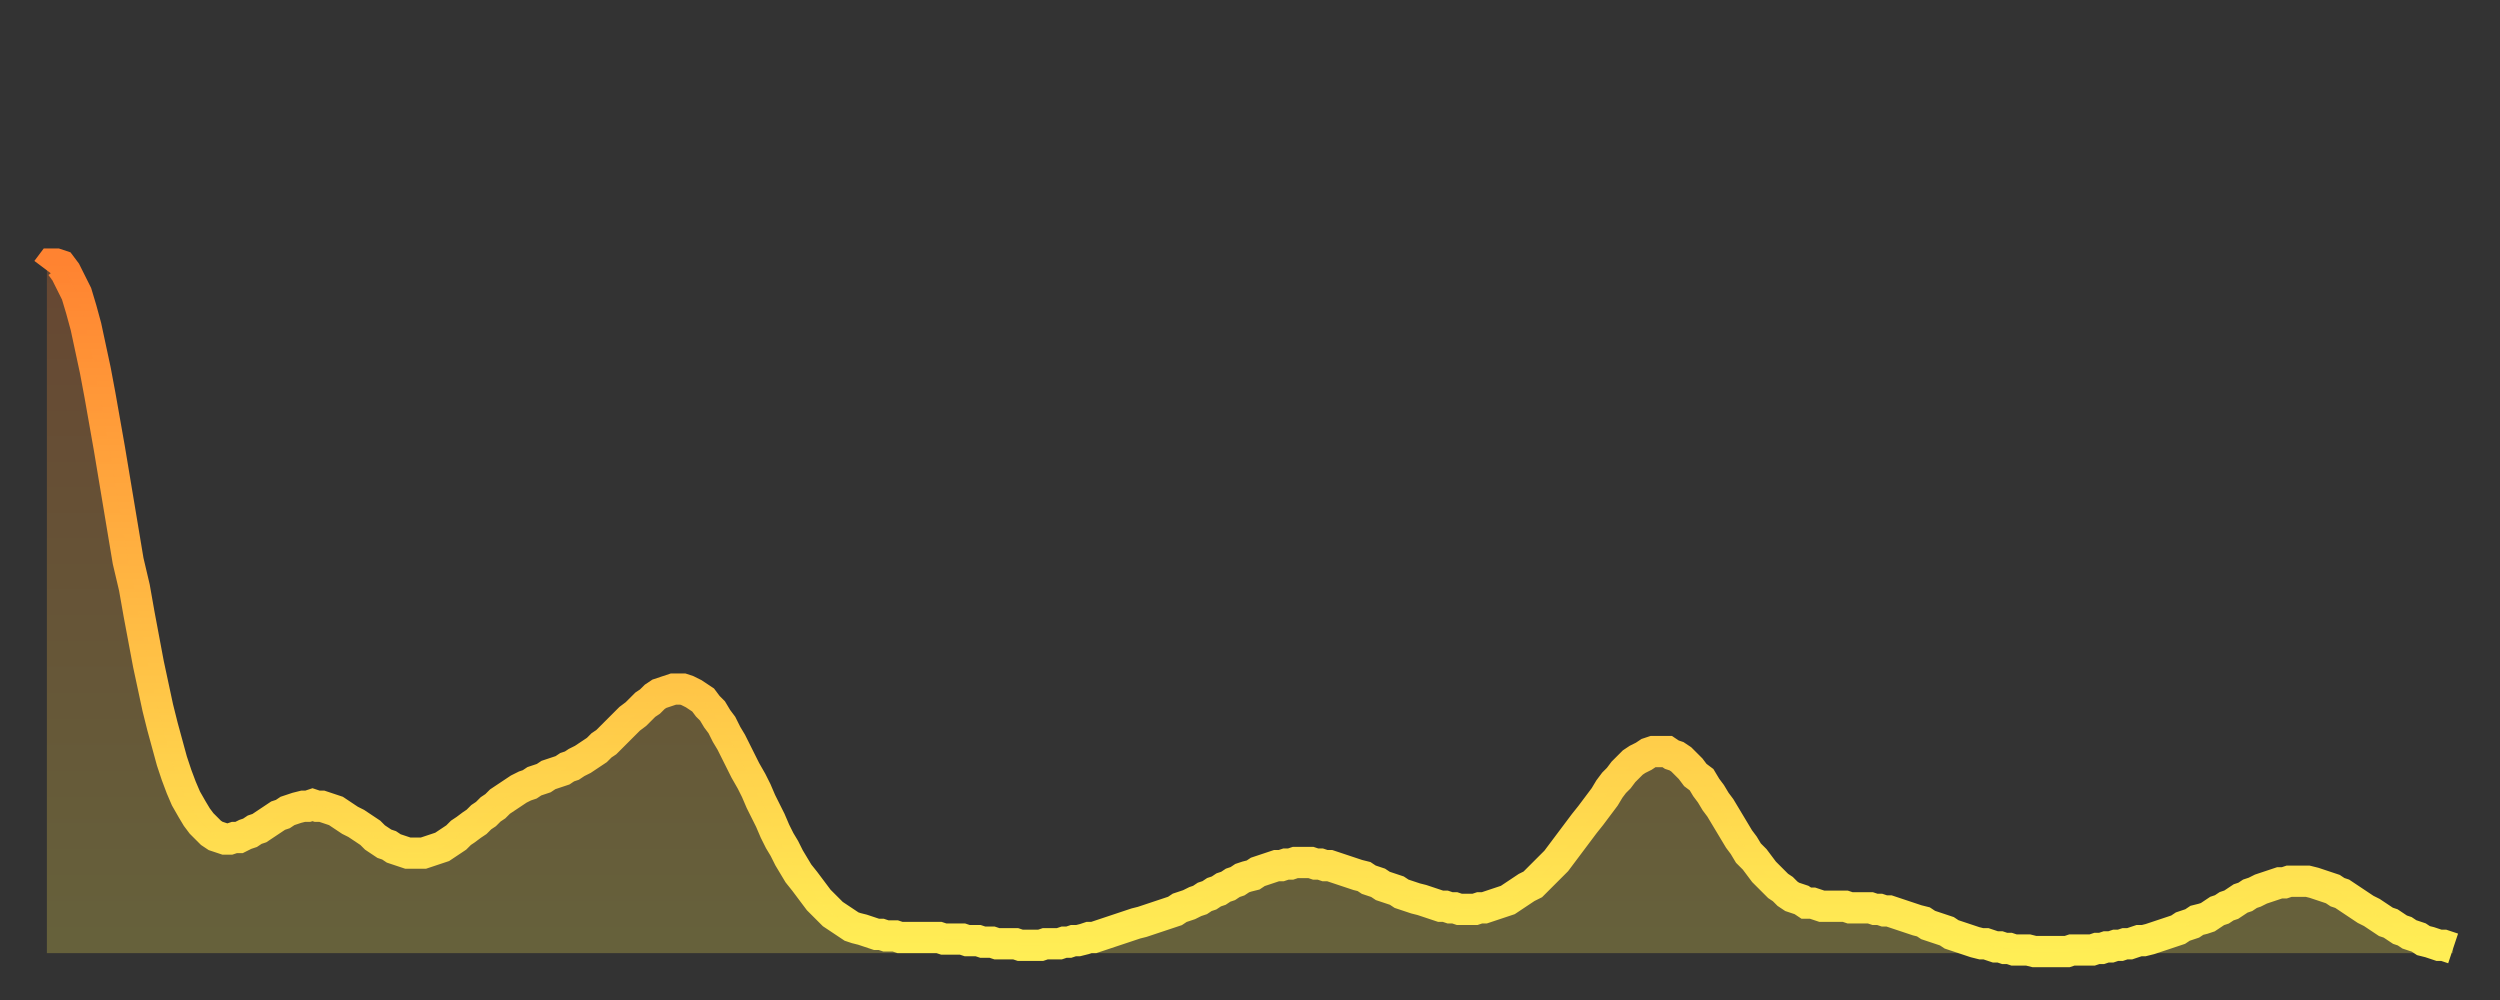
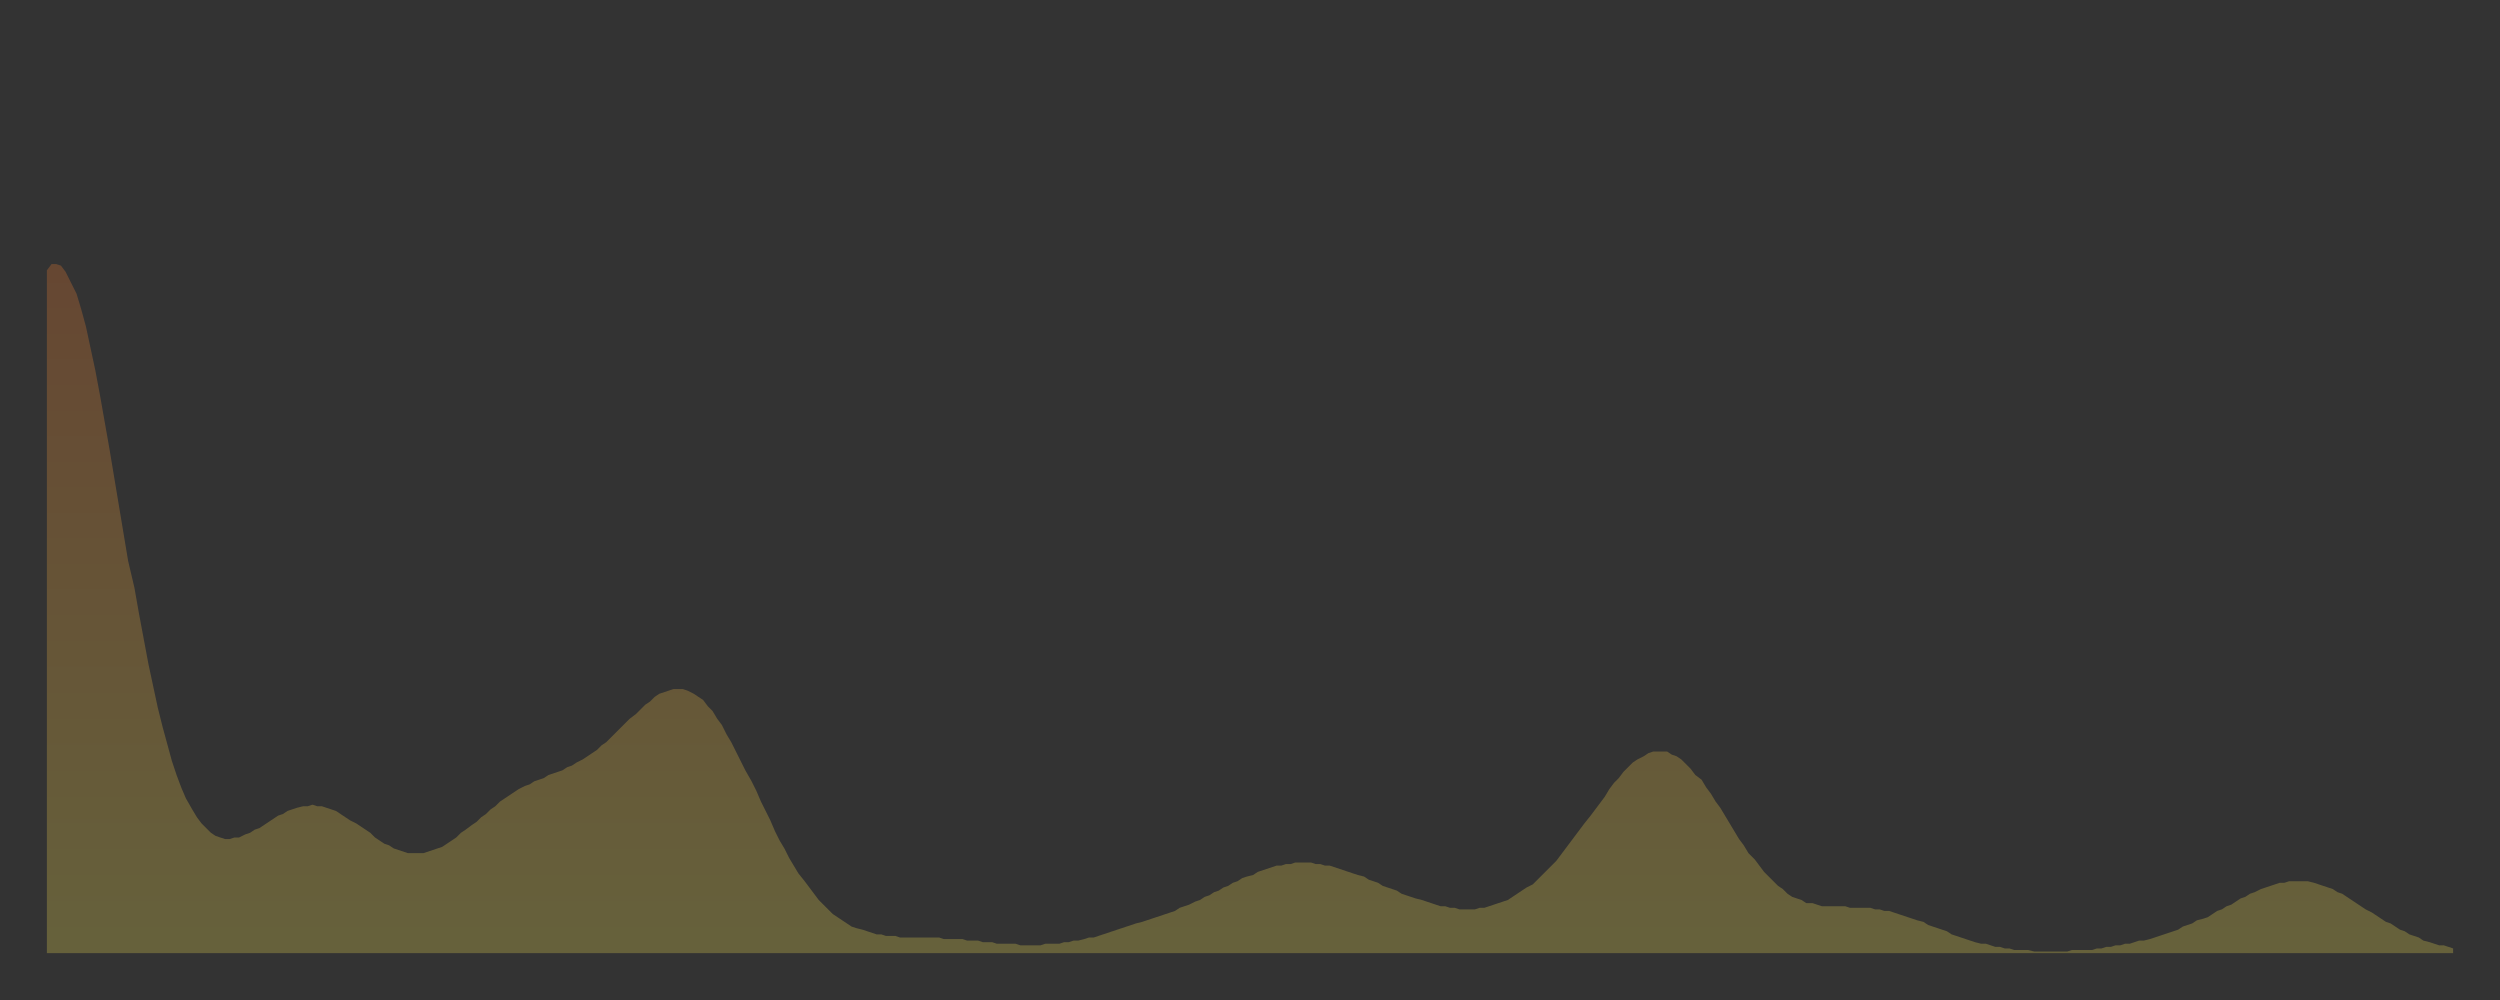
<svg xmlns="http://www.w3.org/2000/svg" baseProfile="full" height="64" version="1.1" width="160">
  <rect width="100%" height="100%" fill="#333333" stroke="none" />
  <defs>
    <linearGradient id="id38654" x1="0" x2="0" y1="0" y2="1">
      <stop offset="0%" stop-color="#ff8331" />
      <stop offset="50%" stop-color="#ffb943" />
      <stop offset="100%" stop-color="#ffee55" />
    </linearGradient>
  </defs>
  <g transform="translate(3,3)">
    <g>
-       <path d="M 0.0 14.3 0.3 13.9 0.6 13.9 0.9 14.0 1.2 14.4 1.5 15.0 1.9 15.8 2.2 16.8 2.5 17.9 2.8 19.3 3.1 20.7 3.4 22.3 3.7 24.0 4.0 25.7 4.3 27.5 4.6 29.3 4.9 31.1 5.2 32.9 5.6 34.6 5.9 36.3 6.2 37.9 6.5 39.5 6.8 40.9 7.1 42.3 7.4 43.5 7.7 44.6 8.0 45.7 8.3 46.6 8.6 47.4 8.9 48.1 9.3 48.8 9.6 49.3 9.9 49.7 10.2 50.0 10.5 50.3 10.8 50.5 11.1 50.6 11.4 50.7 11.7 50.7 12.0 50.6 12.3 50.6 12.7 50.4 13.0 50.3 13.3 50.1 13.6 50.0 13.9 49.8 14.2 49.6 14.5 49.4 14.8 49.2 15.1 49.1 15.4 48.9 15.7 48.8 16.0 48.7 16.4 48.6 16.7 48.6 17.0 48.5 17.3 48.6 17.6 48.6 17.9 48.7 18.2 48.8 18.5 48.9 18.8 49.1 19.1 49.3 19.4 49.5 19.8 49.7 20.1 49.9 20.4 50.1 20.7 50.3 21.0 50.6 21.3 50.8 21.6 51.0 21.9 51.1 22.2 51.3 22.5 51.4 22.8 51.5 23.1 51.6 23.5 51.6 23.8 51.6 24.1 51.6 24.4 51.5 24.7 51.4 25.0 51.3 25.3 51.2 25.6 51.0 25.9 50.8 26.2 50.6 26.5 50.3 26.8 50.1 27.2 49.8 27.5 49.6 27.8 49.3 28.1 49.1 28.4 48.8 28.7 48.6 29.0 48.3 29.3 48.1 29.6 47.9 29.9 47.7 30.2 47.5 30.6 47.3 30.9 47.2 31.2 47.0 31.5 46.9 31.8 46.8 32.1 46.6 32.4 46.5 32.7 46.4 33.0 46.3 33.3 46.1 33.6 46.0 33.9 45.8 34.3 45.6 34.6 45.4 34.9 45.2 35.2 45.0 35.5 44.7 35.8 44.5 36.1 44.2 36.4 43.9 36.7 43.6 37.0 43.3 37.3 43.0 37.7 42.7 38.0 42.4 38.3 42.1 38.6 41.9 38.9 41.6 39.2 41.4 39.5 41.3 39.8 41.2 40.1 41.1 40.4 41.1 40.7 41.1 41.0 41.2 41.4 41.4 41.7 41.6 42.0 41.8 42.3 42.2 42.6 42.5 42.9 43.0 43.2 43.4 43.5 44.0 43.8 44.5 44.1 45.1 44.4 45.7 44.7 46.3 45.1 47.0 45.4 47.6 45.7 48.3 46.0 48.9 46.3 49.5 46.6 50.2 46.9 50.8 47.2 51.3 47.5 51.9 47.8 52.4 48.1 52.9 48.5 53.4 48.8 53.8 49.1 54.2 49.4 54.6 49.7 54.9 50.0 55.2 50.3 55.5 50.6 55.7 50.9 55.9 51.2 56.1 51.5 56.3 51.8 56.4 52.2 56.5 52.5 56.6 52.8 56.7 53.1 56.8 53.4 56.8 53.7 56.9 54.0 56.9 54.3 56.9 54.6 57.0 54.9 57.0 55.2 57.0 55.6 57.0 55.9 57.0 56.2 57.0 56.5 57.0 56.8 57.0 57.1 57.0 57.4 57.1 57.7 57.1 58.0 57.1 58.3 57.1 58.6 57.1 58.9 57.2 59.3 57.2 59.6 57.2 59.9 57.3 60.2 57.3 60.5 57.3 60.8 57.4 61.1 57.4 61.4 57.4 61.7 57.4 62.0 57.4 62.3 57.5 62.6 57.5 63.0 57.5 63.3 57.5 63.6 57.5 63.9 57.4 64.2 57.4 64.5 57.4 64.8 57.4 65.1 57.3 65.4 57.3 65.7 57.2 66.0 57.2 66.4 57.1 66.7 57.0 67.0 57.0 67.3 56.9 67.6 56.8 67.9 56.7 68.2 56.6 68.5 56.5 68.8 56.4 69.1 56.3 69.4 56.2 69.7 56.1 70.1 56.0 70.4 55.9 70.7 55.8 71.0 55.7 71.3 55.6 71.6 55.5 71.9 55.4 72.2 55.3 72.5 55.1 72.8 55.0 73.1 54.9 73.5 54.7 73.8 54.6 74.1 54.4 74.4 54.3 74.7 54.1 75.0 54.0 75.3 53.8 75.6 53.7 75.9 53.5 76.2 53.4 76.5 53.2 76.8 53.1 77.2 53.0 77.5 52.8 77.8 52.7 78.1 52.6 78.4 52.5 78.7 52.4 79.0 52.4 79.3 52.3 79.6 52.3 79.9 52.2 80.2 52.2 80.5 52.2 80.9 52.2 81.2 52.3 81.5 52.3 81.8 52.4 82.1 52.4 82.4 52.5 82.7 52.6 83.0 52.7 83.3 52.8 83.6 52.9 83.9 53.0 84.3 53.1 84.6 53.3 84.9 53.4 85.2 53.5 85.5 53.7 85.8 53.8 86.1 53.9 86.4 54.0 86.7 54.2 87.0 54.3 87.3 54.4 87.6 54.5 88.0 54.6 88.3 54.7 88.6 54.8 88.9 54.9 89.2 55.0 89.5 55.0 89.8 55.1 90.1 55.1 90.4 55.2 90.7 55.2 91.0 55.2 91.4 55.2 91.7 55.1 92.0 55.1 92.3 55.0 92.6 54.9 92.9 54.8 93.2 54.7 93.5 54.6 93.8 54.4 94.1 54.2 94.4 54.0 94.7 53.8 95.1 53.6 95.4 53.3 95.7 53.0 96.0 52.7 96.3 52.4 96.6 52.1 96.9 51.7 97.2 51.3 97.5 50.9 97.8 50.5 98.1 50.1 98.4 49.7 98.8 49.2 99.1 48.8 99.4 48.4 99.7 48.0 100.0 47.5 100.3 47.1 100.6 46.8 100.9 46.4 101.2 46.1 101.5 45.8 101.8 45.6 102.2 45.4 102.5 45.2 102.8 45.1 103.1 45.1 103.4 45.1 103.7 45.1 104.0 45.3 104.3 45.4 104.6 45.6 104.9 45.9 105.2 46.2 105.5 46.6 105.9 46.9 106.2 47.4 106.5 47.8 106.8 48.3 107.1 48.7 107.4 49.2 107.7 49.7 108.0 50.2 108.3 50.7 108.6 51.1 108.9 51.6 109.3 52.0 109.6 52.4 109.9 52.8 110.2 53.1 110.5 53.4 110.8 53.7 111.1 53.9 111.4 54.2 111.7 54.4 112.0 54.5 112.3 54.6 112.6 54.8 113.0 54.8 113.3 54.9 113.6 55.0 113.9 55.0 114.2 55.0 114.5 55.0 114.8 55.0 115.1 55.0 115.4 55.1 115.7 55.1 116.0 55.1 116.3 55.1 116.7 55.1 117.0 55.2 117.3 55.2 117.6 55.3 117.9 55.3 118.2 55.4 118.5 55.5 118.8 55.6 119.1 55.7 119.4 55.8 119.7 55.9 120.1 56.0 120.4 56.2 120.7 56.3 121.0 56.4 121.3 56.5 121.6 56.6 121.9 56.8 122.2 56.9 122.5 57.0 122.8 57.1 123.1 57.2 123.4 57.3 123.8 57.4 124.1 57.4 124.4 57.5 124.7 57.6 125.0 57.6 125.3 57.7 125.6 57.7 125.9 57.8 126.2 57.8 126.5 57.8 126.8 57.8 127.2 57.9 127.5 57.9 127.8 57.9 128.1 57.9 128.4 57.9 128.7 57.9 129.0 57.9 129.3 57.9 129.6 57.8 129.9 57.8 130.2 57.8 130.5 57.8 130.9 57.8 131.2 57.7 131.5 57.7 131.8 57.6 132.1 57.6 132.4 57.5 132.7 57.5 133.0 57.4 133.3 57.4 133.6 57.3 133.9 57.2 134.2 57.2 134.6 57.1 134.9 57.0 135.2 56.9 135.5 56.8 135.8 56.7 136.1 56.6 136.4 56.5 136.7 56.3 137.0 56.2 137.3 56.1 137.6 55.9 138.0 55.8 138.3 55.7 138.6 55.5 138.9 55.3 139.2 55.2 139.5 55.0 139.8 54.9 140.1 54.7 140.4 54.5 140.7 54.4 141.0 54.2 141.3 54.1 141.7 53.9 142.0 53.8 142.3 53.7 142.6 53.6 142.9 53.5 143.2 53.5 143.5 53.4 143.8 53.4 144.1 53.4 144.4 53.4 144.7 53.4 145.1 53.5 145.4 53.6 145.7 53.7 146.0 53.8 146.3 53.9 146.6 54.1 146.9 54.2 147.2 54.4 147.5 54.6 147.8 54.8 148.1 55.0 148.4 55.2 148.8 55.4 149.1 55.6 149.4 55.8 149.7 56.0 150.0 56.1 150.3 56.3 150.6 56.5 150.9 56.6 151.2 56.8 151.5 56.9 151.8 57.0 152.1 57.2 152.5 57.3 152.8 57.4 153.1 57.5 153.4 57.5 153.7 57.6 154.0 57.7" fill="none" id="graph-curve" opacity="1" stroke="url(#id38654)" stroke-width="2" />
      <path d="M 0 58 L 0.0 14.3 0.3 13.9 0.6 13.9 0.9 14.0 1.2 14.4 1.5 15.0 1.9 15.8 2.2 16.8 2.5 17.9 2.8 19.3 3.1 20.7 3.4 22.3 3.7 24.0 4.0 25.7 4.3 27.5 4.6 29.3 4.9 31.1 5.2 32.9 5.6 34.6 5.9 36.3 6.2 37.9 6.5 39.5 6.8 40.9 7.1 42.3 7.4 43.5 7.7 44.6 8.0 45.7 8.3 46.6 8.6 47.4 8.9 48.1 9.3 48.8 9.6 49.3 9.9 49.7 10.2 50.0 10.5 50.3 10.8 50.5 11.1 50.6 11.4 50.7 11.7 50.7 12.0 50.6 12.3 50.6 12.7 50.4 13.0 50.3 13.3 50.1 13.6 50.0 13.9 49.8 14.2 49.6 14.5 49.4 14.8 49.2 15.1 49.1 15.4 48.9 15.7 48.8 16.0 48.7 16.4 48.6 16.7 48.6 17.0 48.5 17.3 48.6 17.6 48.6 17.9 48.7 18.2 48.8 18.5 48.9 18.8 49.1 19.1 49.3 19.4 49.5 19.8 49.7 20.1 49.9 20.4 50.1 20.7 50.3 21.0 50.6 21.3 50.8 21.6 51.0 21.9 51.1 22.2 51.3 22.5 51.4 22.8 51.5 23.1 51.6 23.5 51.6 23.8 51.6 24.1 51.6 24.4 51.5 24.7 51.4 25.0 51.3 25.3 51.2 25.6 51.0 25.9 50.8 26.2 50.6 26.5 50.3 26.8 50.1 27.2 49.8 27.5 49.6 27.8 49.3 28.1 49.1 28.4 48.8 28.7 48.6 29.0 48.3 29.3 48.1 29.6 47.9 29.9 47.7 30.2 47.5 30.6 47.3 30.9 47.2 31.2 47.0 31.5 46.9 31.8 46.8 32.1 46.6 32.4 46.5 32.7 46.4 33.0 46.3 33.3 46.1 33.6 46.0 33.9 45.8 34.3 45.6 34.6 45.4 34.9 45.2 35.2 45.0 35.5 44.7 35.8 44.5 36.1 44.2 36.4 43.9 36.7 43.6 37.0 43.3 37.3 43.0 37.7 42.7 38.0 42.4 38.3 42.1 38.6 41.9 38.9 41.6 39.2 41.4 39.5 41.3 39.8 41.2 40.1 41.1 40.4 41.1 40.7 41.1 41.0 41.2 41.4 41.4 41.7 41.6 42.0 41.8 42.3 42.2 42.6 42.5 42.9 43.0 43.2 43.4 43.5 44.0 43.8 44.5 44.1 45.1 44.4 45.7 44.7 46.3 45.1 47.0 45.4 47.6 45.7 48.3 46.0 48.9 46.3 49.5 46.6 50.2 46.9 50.8 47.2 51.3 47.5 51.9 47.8 52.4 48.1 52.9 48.5 53.4 48.8 53.8 49.1 54.2 49.4 54.6 49.7 54.9 50.0 55.2 50.3 55.5 50.6 55.7 50.9 55.9 51.2 56.1 51.5 56.3 51.8 56.4 52.2 56.5 52.5 56.6 52.8 56.7 53.1 56.8 53.4 56.8 53.7 56.9 54.0 56.9 54.3 56.9 54.6 57.0 54.9 57.0 55.2 57.0 55.6 57.0 55.9 57.0 56.2 57.0 56.5 57.0 56.8 57.0 57.1 57.0 57.4 57.1 57.7 57.1 58.0 57.1 58.3 57.1 58.6 57.1 58.9 57.2 59.3 57.2 59.6 57.2 59.9 57.3 60.2 57.3 60.5 57.3 60.8 57.4 61.1 57.4 61.4 57.4 61.7 57.4 62.0 57.4 62.3 57.5 62.6 57.5 63.0 57.5 63.3 57.5 63.6 57.5 63.9 57.4 64.2 57.4 64.5 57.4 64.8 57.4 65.1 57.3 65.4 57.3 65.7 57.2 66.0 57.2 66.4 57.1 66.7 57.0 67.0 57.0 67.3 56.9 67.6 56.8 67.9 56.7 68.2 56.6 68.5 56.5 68.8 56.4 69.1 56.3 69.4 56.2 69.7 56.1 70.1 56.0 70.4 55.9 70.7 55.8 71.0 55.7 71.3 55.6 71.6 55.5 71.9 55.4 72.2 55.3 72.5 55.1 72.8 55.0 73.1 54.9 73.5 54.7 73.8 54.6 74.1 54.4 74.4 54.3 74.7 54.1 75.0 54.0 75.3 53.8 75.6 53.7 75.9 53.5 76.2 53.4 76.5 53.2 76.8 53.1 77.2 53.0 77.5 52.8 77.8 52.7 78.1 52.6 78.4 52.5 78.7 52.4 79.0 52.4 79.3 52.3 79.6 52.3 79.9 52.2 80.2 52.2 80.5 52.2 80.9 52.2 81.2 52.3 81.5 52.3 81.8 52.4 82.1 52.4 82.4 52.5 82.7 52.6 83.0 52.7 83.3 52.8 83.6 52.9 83.9 53.0 84.3 53.1 84.6 53.3 84.9 53.4 85.2 53.5 85.5 53.7 85.8 53.8 86.1 53.9 86.4 54.0 86.7 54.2 87.0 54.3 87.3 54.4 87.6 54.5 88.0 54.6 88.3 54.7 88.6 54.8 88.9 54.9 89.2 55.0 89.5 55.0 89.8 55.1 90.1 55.1 90.4 55.2 90.7 55.2 91.0 55.2 91.4 55.2 91.7 55.1 92.0 55.1 92.3 55.0 92.6 54.9 92.9 54.8 93.2 54.7 93.5 54.6 93.8 54.4 94.1 54.2 94.4 54.0 94.7 53.8 95.1 53.6 95.4 53.3 95.7 53.0 96.0 52.7 96.3 52.4 96.6 52.1 96.9 51.7 97.2 51.3 97.5 50.9 97.8 50.5 98.1 50.1 98.4 49.7 98.8 49.2 99.1 48.8 99.4 48.4 99.7 48.0 100.0 47.5 100.3 47.1 100.6 46.8 100.9 46.4 101.2 46.1 101.5 45.8 101.8 45.6 102.2 45.4 102.5 45.2 102.8 45.1 103.1 45.1 103.4 45.1 103.7 45.1 104.0 45.3 104.3 45.4 104.6 45.6 104.9 45.9 105.2 46.2 105.5 46.6 105.9 46.9 106.2 47.4 106.5 47.8 106.8 48.3 107.1 48.7 107.4 49.2 107.7 49.7 108.0 50.2 108.3 50.7 108.6 51.1 108.9 51.6 109.3 52.0 109.6 52.4 109.9 52.8 110.2 53.1 110.5 53.4 110.8 53.7 111.1 53.9 111.4 54.2 111.7 54.4 112.0 54.5 112.3 54.6 112.6 54.8 113.0 54.8 113.3 54.9 113.6 55.0 113.9 55.0 114.2 55.0 114.5 55.0 114.8 55.0 115.1 55.0 115.4 55.1 115.7 55.1 116.0 55.1 116.3 55.1 116.7 55.1 117.0 55.2 117.3 55.2 117.6 55.3 117.9 55.3 118.2 55.4 118.5 55.5 118.8 55.6 119.1 55.7 119.4 55.8 119.7 55.9 120.1 56.0 120.4 56.2 120.7 56.3 121.0 56.4 121.3 56.5 121.6 56.6 121.9 56.8 122.2 56.9 122.5 57.0 122.8 57.1 123.1 57.2 123.4 57.3 123.8 57.4 124.1 57.4 124.4 57.5 124.7 57.6 125.0 57.6 125.3 57.7 125.6 57.7 125.9 57.8 126.2 57.8 126.5 57.8 126.8 57.8 127.2 57.9 127.5 57.9 127.8 57.9 128.1 57.9 128.4 57.9 128.7 57.9 129.0 57.9 129.3 57.9 129.6 57.8 129.9 57.8 130.2 57.8 130.5 57.8 130.9 57.8 131.2 57.7 131.5 57.7 131.8 57.6 132.1 57.6 132.4 57.5 132.7 57.5 133.0 57.4 133.3 57.4 133.6 57.3 133.9 57.2 134.2 57.2 134.6 57.1 134.9 57.0 135.2 56.9 135.5 56.8 135.8 56.7 136.1 56.6 136.4 56.5 136.7 56.3 137.0 56.2 137.3 56.1 137.6 55.9 138.0 55.8 138.3 55.7 138.6 55.5 138.9 55.3 139.2 55.2 139.5 55.0 139.8 54.9 140.1 54.7 140.4 54.5 140.7 54.4 141.0 54.2 141.3 54.1 141.7 53.9 142.0 53.8 142.3 53.7 142.6 53.6 142.9 53.5 143.2 53.5 143.5 53.4 143.8 53.4 144.1 53.4 144.4 53.4 144.7 53.4 145.1 53.5 145.4 53.6 145.7 53.7 146.0 53.8 146.3 53.9 146.6 54.1 146.9 54.2 147.2 54.4 147.5 54.6 147.8 54.8 148.1 55.0 148.4 55.2 148.8 55.4 149.1 55.6 149.4 55.8 149.7 56.0 150.0 56.1 150.3 56.3 150.6 56.5 150.9 56.6 151.2 56.8 151.5 56.9 151.8 57.0 152.1 57.2 152.5 57.3 152.8 57.4 153.1 57.5 153.4 57.5 153.7 57.6 154.0 57.7 154 58" fill="url(#id38654)" fill-opacity=".25" id="graph-shadow" />
    </g>
  </g>
</svg>